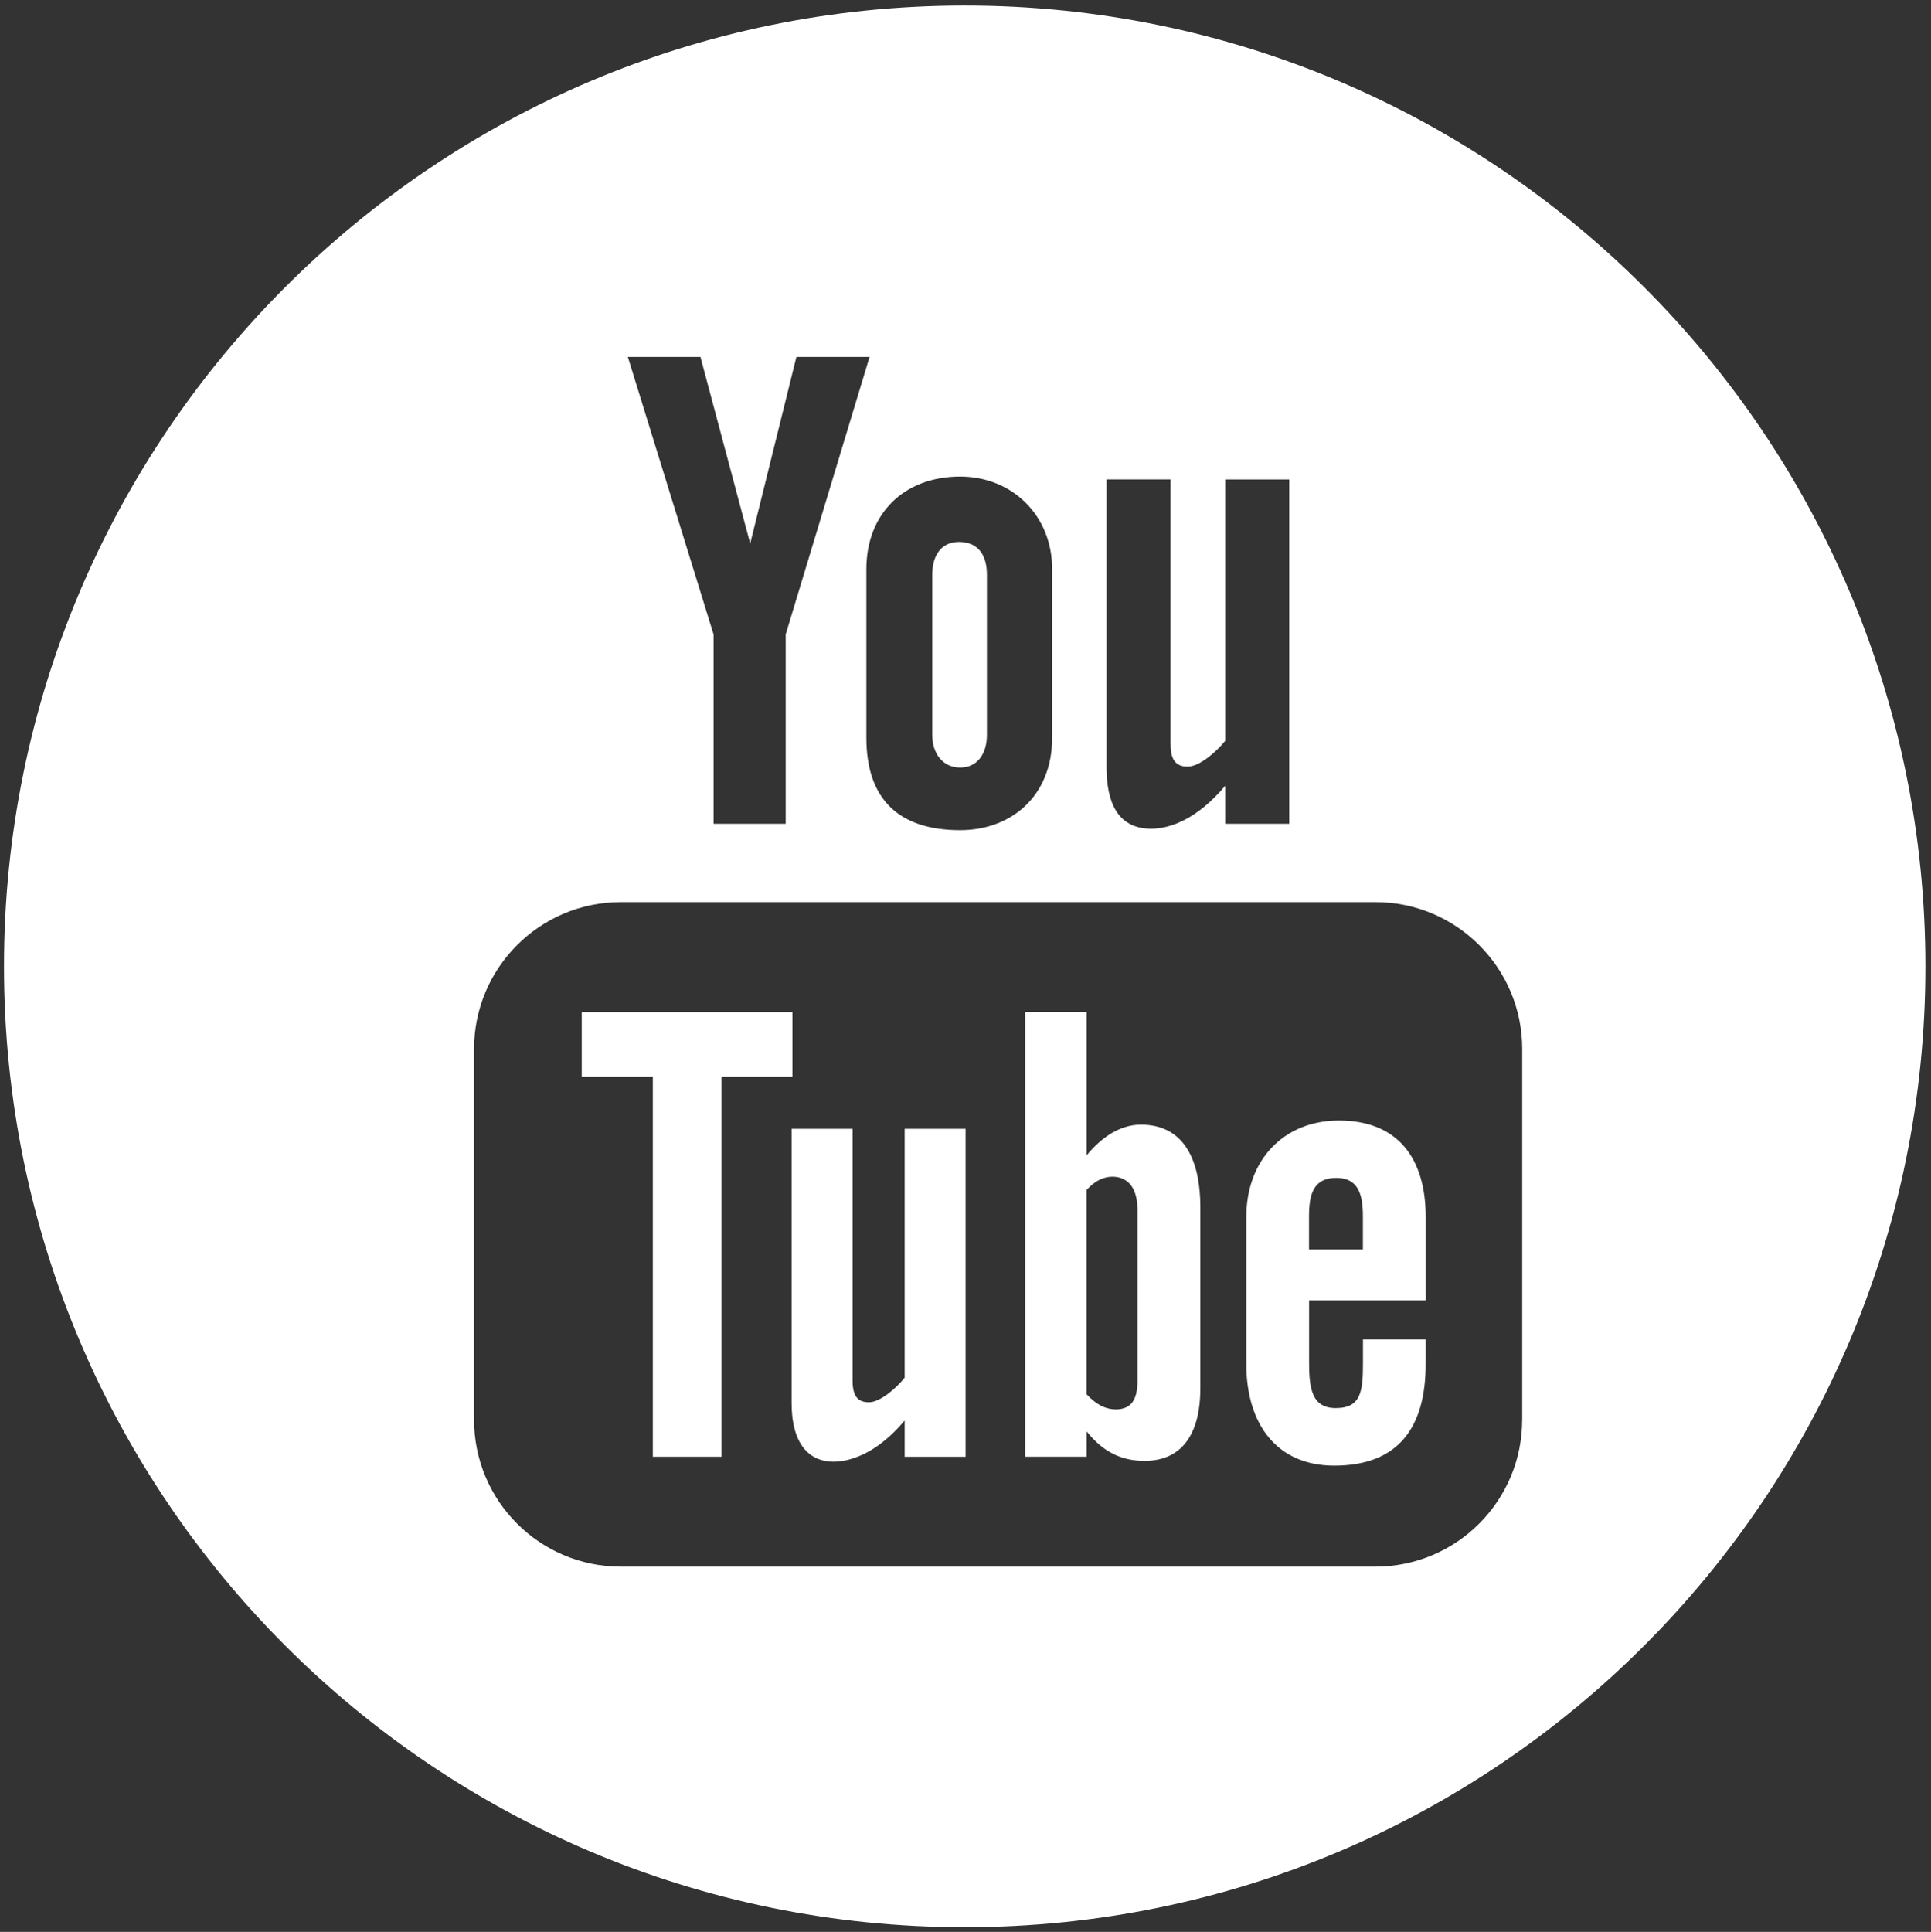
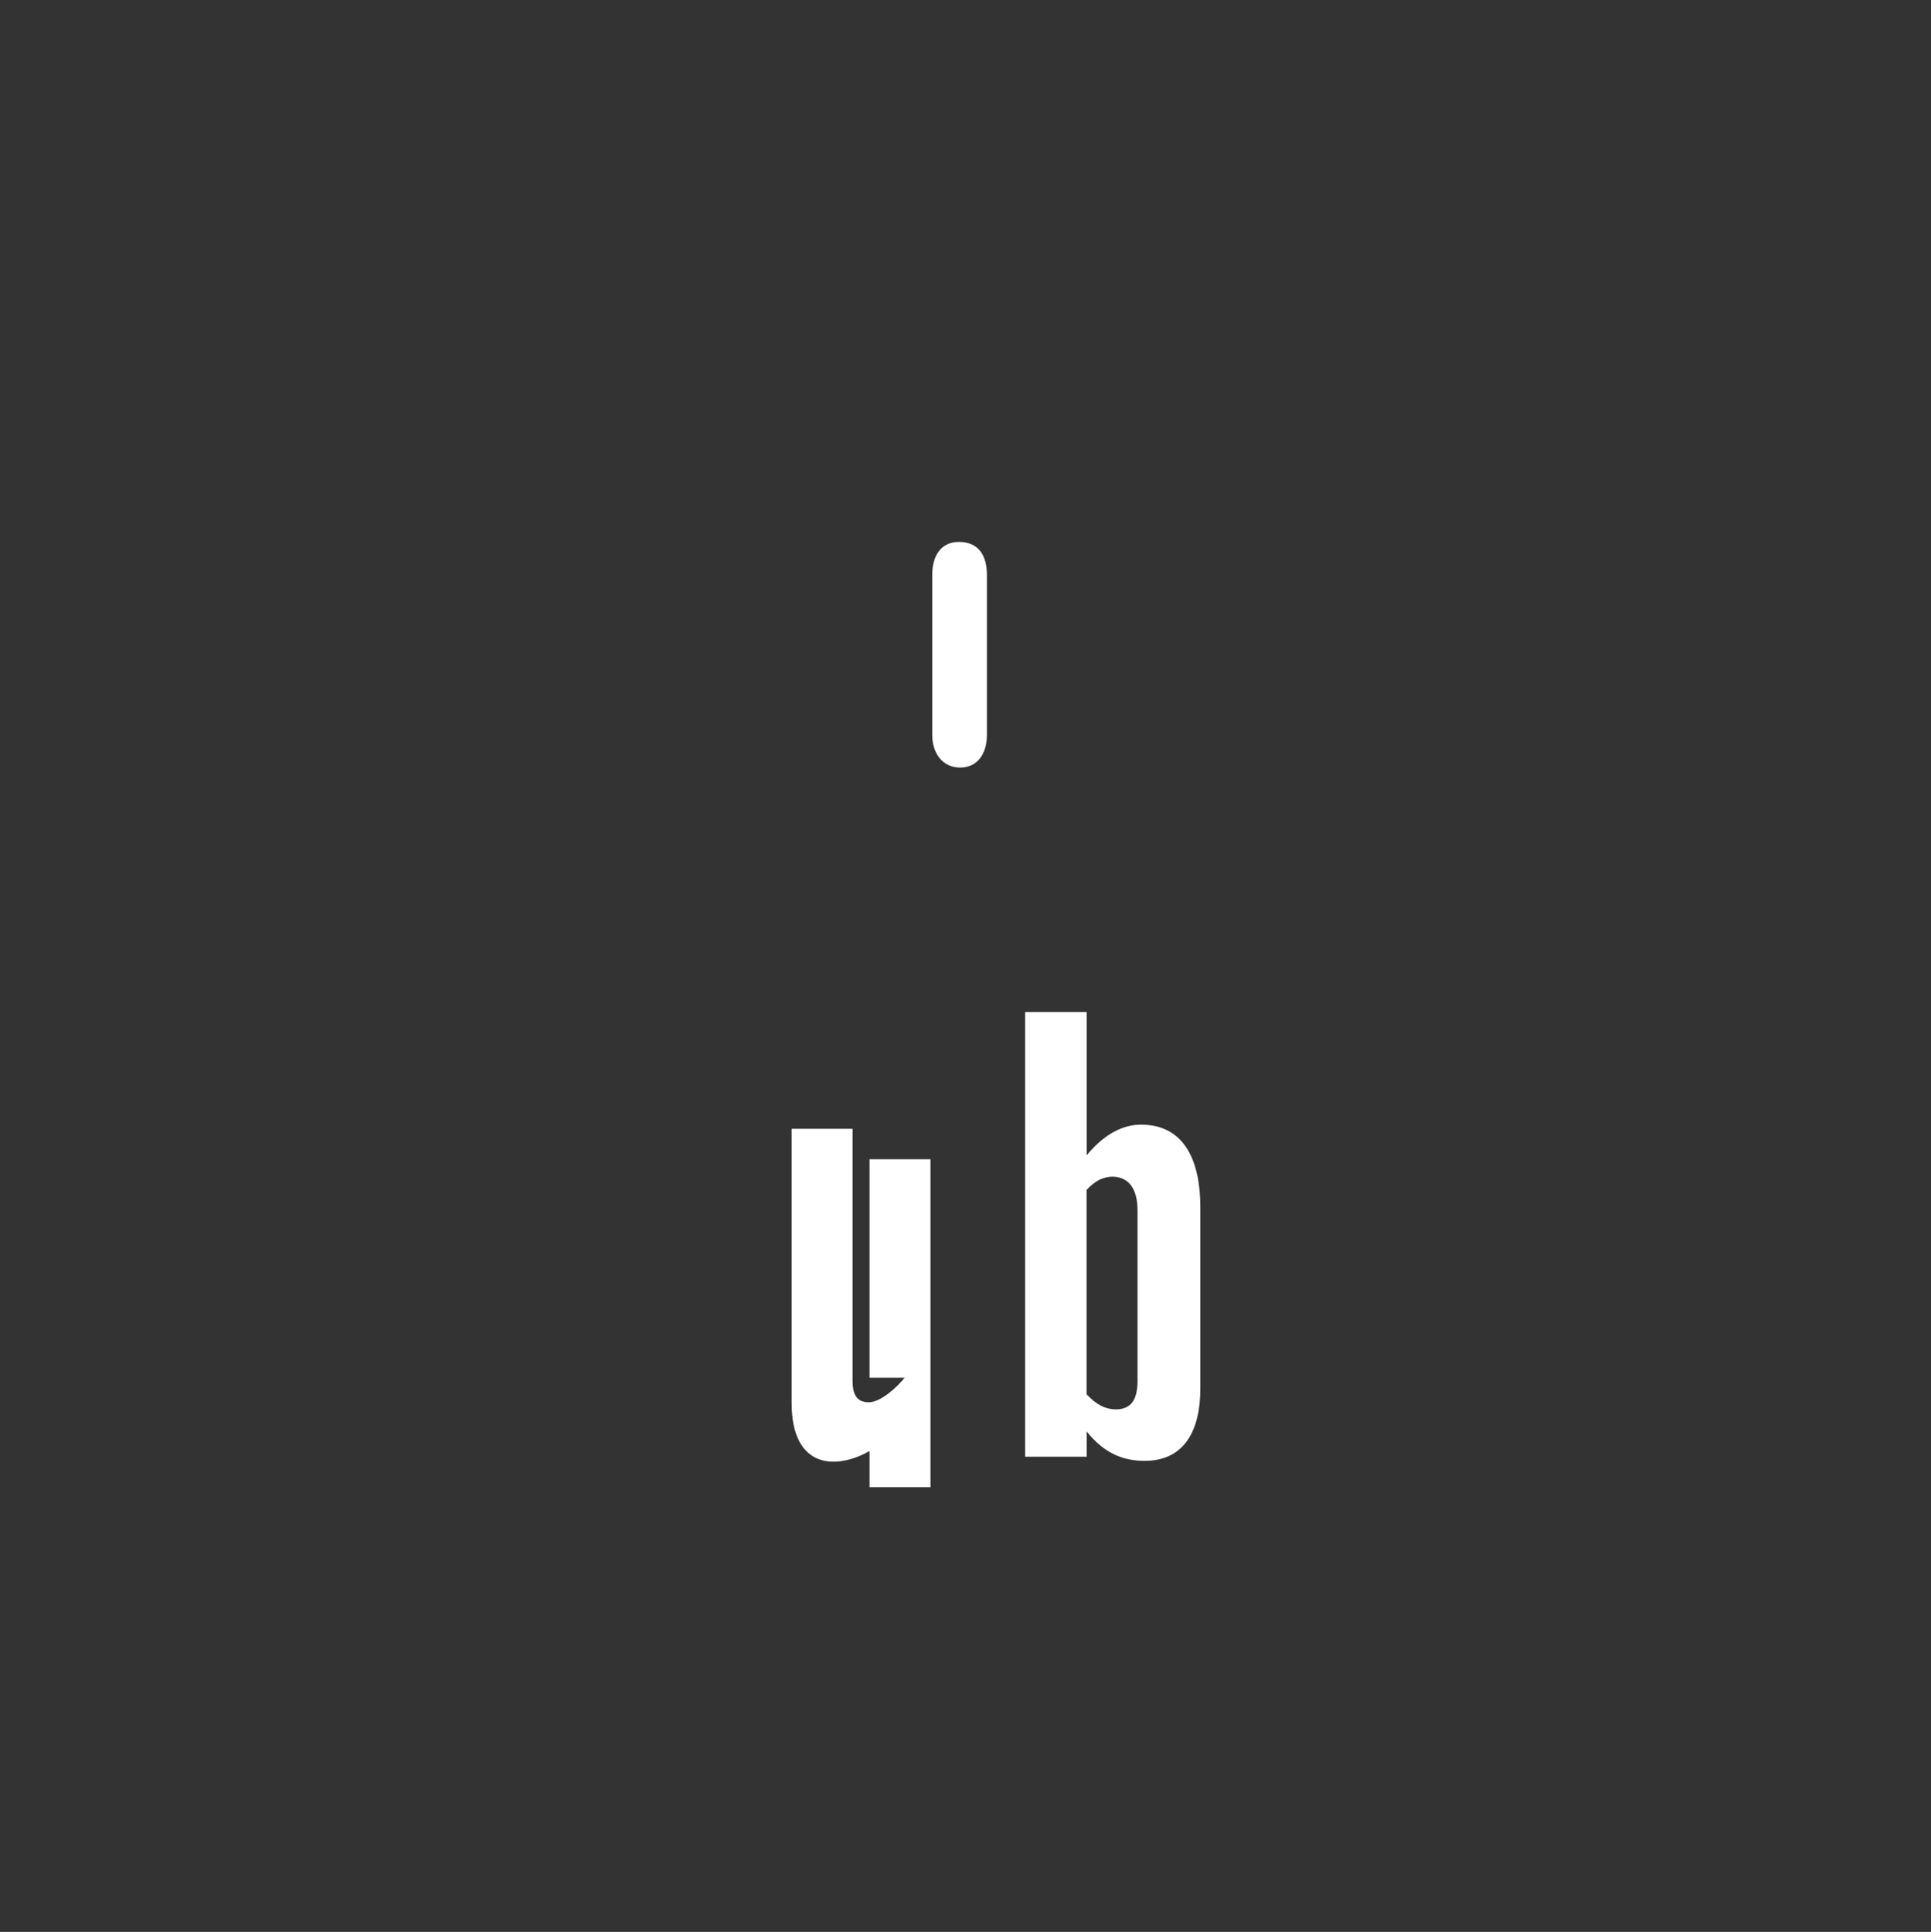
<svg xmlns="http://www.w3.org/2000/svg" version="1.1" id="Vrstva_1" x="0px" y="0px" width="46.859px" height="46.875px" viewBox="0 0 46.859 46.875" enable-background="new 0 0 46.859 46.875" xml:space="preserve">
  <rect x="0" y="0" width="46.859" height="46.875" fill="#333333" stroke="none" />
  <path fill="#FFFFFF" d="M27.685,27.288c-0.528,0-0.981,0.336-1.315,0.744v-3.475h-1.493v10.788h1.493v-0.612  c0.412,0.516,0.863,0.713,1.406,0.713c0.984,0,1.352-0.765,1.352-1.749v-4.415C29.127,28.204,28.768,27.288,27.685,27.288z   M27.605,33.481c0,0.254-0.043,0.436-0.13,0.548c-0.162,0.214-0.515,0.204-0.755,0.081c-0.113-0.057-0.23-0.15-0.352-0.279v-4.959  c0.102-0.109,0.201-0.189,0.305-0.242c0.26-0.131,0.595-0.105,0.773,0.131c0.104,0.139,0.158,0.344,0.158,0.611V33.481z" />
  <path fill="#FFFFFF" d="M23.299,18.624c0.42,0,0.65-0.336,0.65-0.791v-3.887c0-0.468-0.203-0.797-0.68-0.797  c-0.437,0-0.647,0.34-0.647,0.797v3.887C22.622,18.273,22.871,18.624,23.299,18.624z" />
-   <polygon fill="#FFFFFF" points="19.23,24.558 14.117,24.558 14.117,26.124 15.842,26.124 15.842,35.346 17.507,35.346   17.507,26.124 19.23,26.124 " />
-   <path fill="#FFFFFF" d="M23.41,0.134c-12.875,0-23.313,10.439-23.313,23.314S10.535,46.762,23.41,46.762  s23.313-10.438,23.313-23.313S36.285,0.134,23.41,0.134z M26.852,11.632h1.553v6.406c0,0.336,0.081,0.563,0.414,0.563  c0.303,0,0.725-0.389,0.914-0.627v-6.34h1.553v8.354h-1.553v-0.923c-0.674,0.801-1.326,1.043-1.797,1.043  c-0.832,0-1.084-0.666-1.084-1.492V11.632z M23.299,11.564c1.26,0,2.233,0.937,2.233,2.245v4.094c0,1.404-0.983,2.24-2.233,2.24  c-1.506,0-2.275-0.768-2.275-2.24V13.81C21.023,12.468,21.931,11.564,23.299,11.564z M16.998,8.661l1.207,4.527l1.121-4.527h1.775  l-2.035,6.732v4.595h-1.75v-4.595l-2.08-6.732H16.998z M36.938,34.45c0,1.967-1.595,3.563-3.562,3.563H15.066  c-1.967,0-3.562-1.596-3.562-3.563v-8.998c0-1.969,1.595-3.563,3.562-3.563h18.311c1.967,0,3.562,1.595,3.562,3.563V34.45z" />
-   <path fill="#FFFFFF" d="M21.953,33.428c-0.18,0.228-0.582,0.597-0.87,0.597c-0.315,0-0.394-0.217-0.394-0.537v-6.099h-1.479v6.65  c0,1.616,1.094,1.624,1.891,1.168c0.295-0.169,0.579-0.416,0.852-0.739v0.878h1.479v-7.957h-1.479V33.428z" />
-   <path fill="#FFFFFF" d="M32.49,27.188c-1.335,0-2.246,0.957-2.246,2.34v3.572c0,1.432,0.721,2.462,2.135,2.462  c1.559,0,2.217-0.931,2.217-2.462v-0.6h-1.521v0.553c0,0.693-0.037,1.113-0.662,1.113c-0.596,0-0.646-0.516-0.646-1.113v-1.5h2.83  v-2.025C34.596,28.089,33.91,27.188,32.49,27.188z M33.074,30.317h-1.309v-0.805c0-0.546,0.114-0.932,0.662-0.932  c0.53,0,0.646,0.393,0.646,0.932V30.317z" />
+   <path fill="#FFFFFF" d="M21.953,33.428c-0.18,0.228-0.582,0.597-0.87,0.597c-0.315,0-0.394-0.217-0.394-0.537v-6.099h-1.479v6.65  c0,1.616,1.094,1.624,1.891,1.168v0.878h1.479v-7.957h-1.479V33.428z" />
</svg>